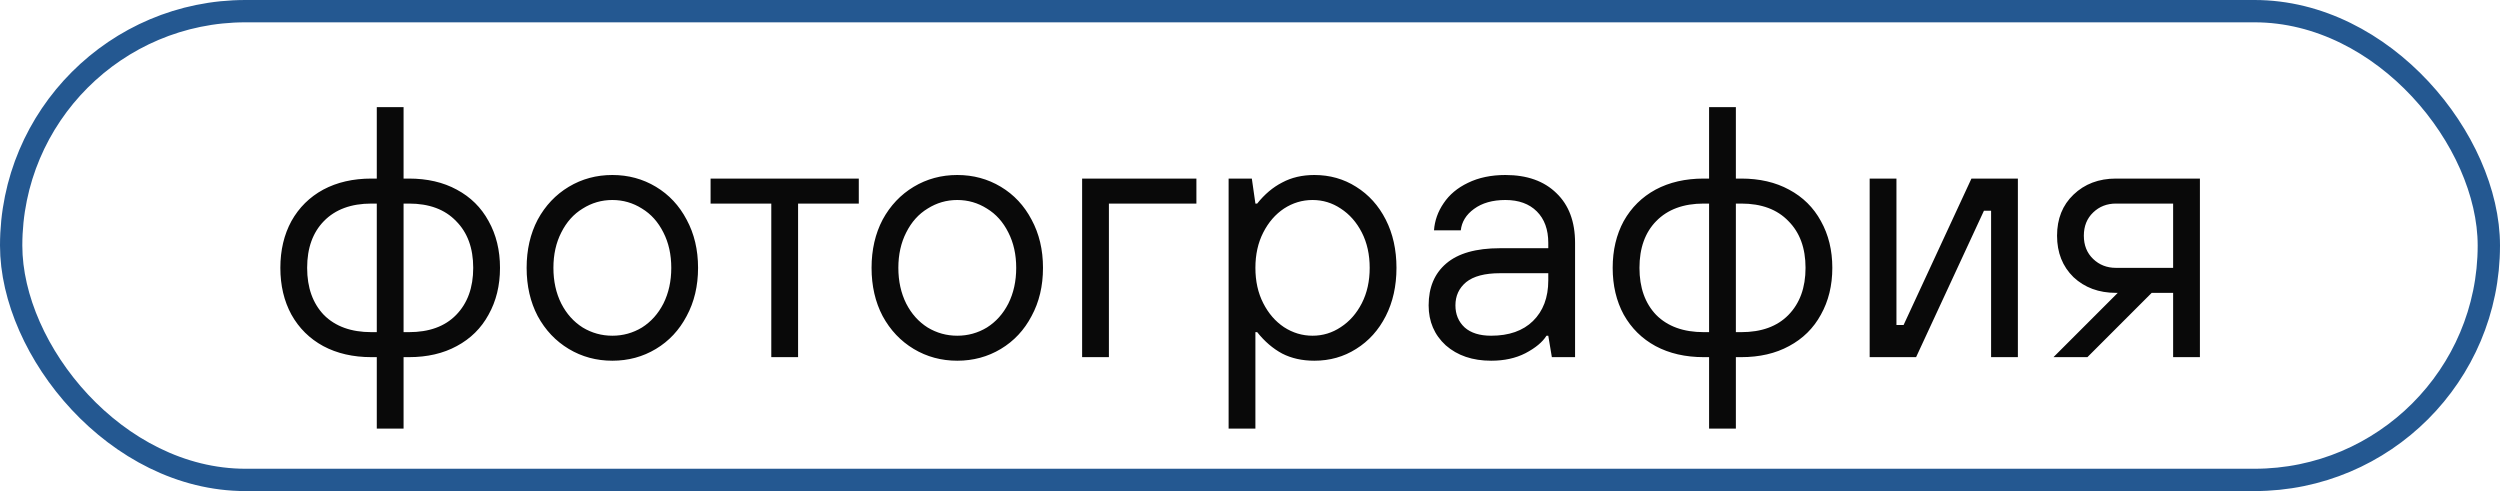
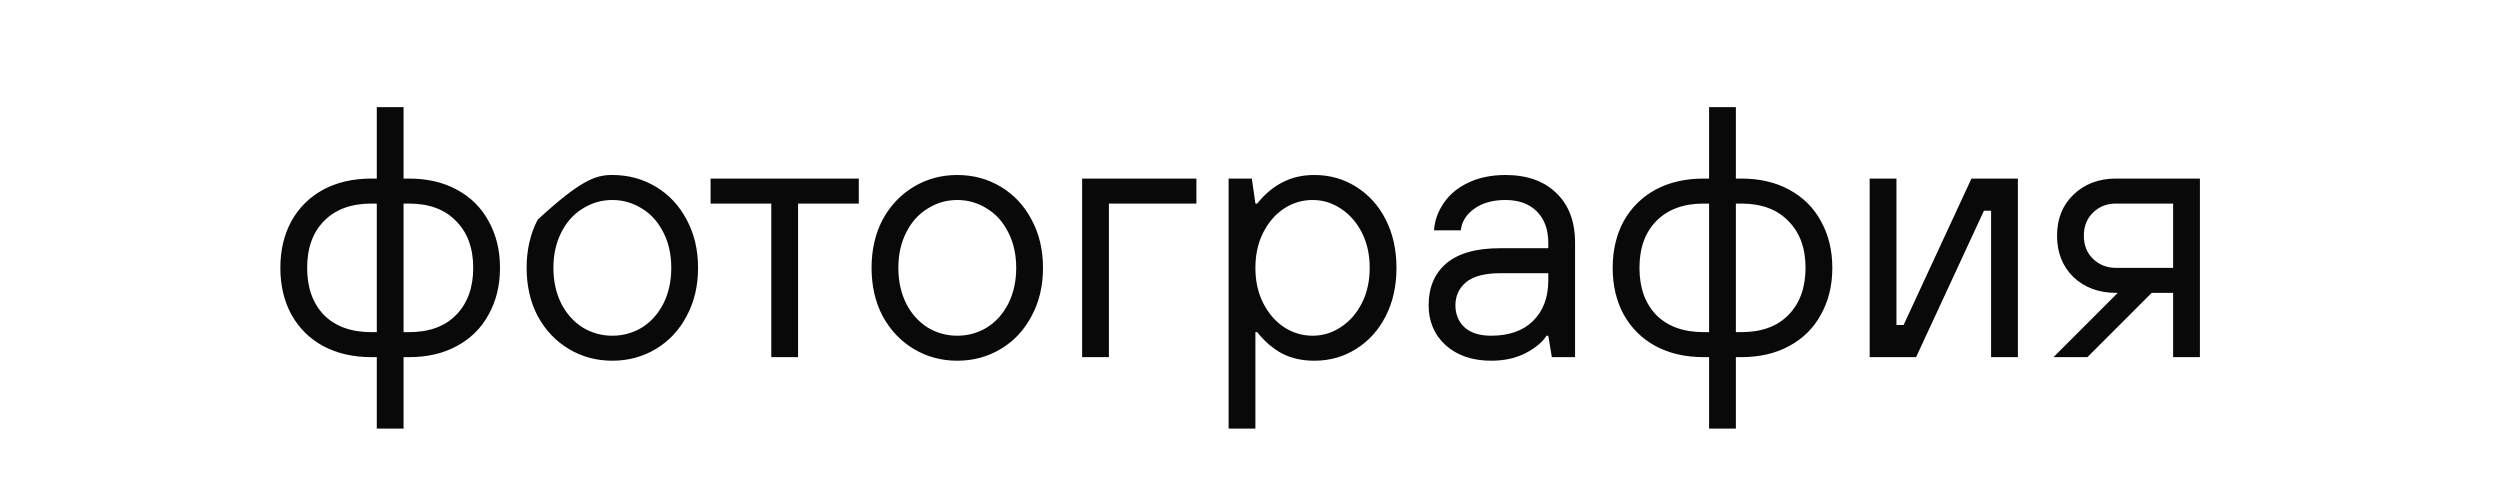
<svg xmlns="http://www.w3.org/2000/svg" width="112" height="22" viewBox="0 0 112 22" fill="none">
-   <rect x="0.5" y="0.5" width="111" height="21" rx="10.5" stroke="#245891" />
-   <path d="M18.32 8C19.141 8 19.856 8.165 20.464 8.496C21.083 8.827 21.557 9.296 21.888 9.904C22.229 10.512 22.4 11.211 22.4 12C22.4 12.789 22.229 13.488 21.888 14.096C21.557 14.704 21.083 15.173 20.464 15.504C19.856 15.835 19.141 16 18.32 16H18.08V19.2H16.88V16H16.64C15.819 16 15.099 15.835 14.48 15.504C13.872 15.173 13.397 14.704 13.056 14.096C12.725 13.488 12.56 12.789 12.56 12C12.56 11.211 12.725 10.512 13.056 9.904C13.397 9.296 13.872 8.827 14.48 8.496C15.099 8.165 15.819 8 16.64 8H16.88V4.8H18.08V8H18.32ZM13.76 12C13.76 12.885 14.011 13.589 14.512 14.112C15.024 14.624 15.733 14.88 16.64 14.88H16.88V9.12H16.64C15.733 9.12 15.024 9.381 14.512 9.904C14.011 10.416 13.76 11.115 13.76 12ZM18.32 14.88C19.227 14.88 19.931 14.624 20.432 14.112C20.944 13.589 21.2 12.885 21.2 12C21.2 11.115 20.944 10.416 20.432 9.904C19.931 9.381 19.227 9.12 18.32 9.12H18.08V14.88H18.32ZM27.433 16.16C26.718 16.16 26.068 15.984 25.481 15.632C24.895 15.28 24.43 14.789 24.089 14.16C23.759 13.531 23.593 12.811 23.593 12C23.593 11.189 23.759 10.469 24.089 9.84C24.43 9.211 24.895 8.72 25.481 8.368C26.068 8.016 26.718 7.84 27.433 7.84C28.148 7.84 28.799 8.016 29.385 8.368C29.972 8.72 30.43 9.211 30.761 9.84C31.102 10.469 31.273 11.189 31.273 12C31.273 12.811 31.102 13.531 30.761 14.16C30.43 14.789 29.972 15.28 29.385 15.632C28.799 15.984 28.148 16.16 27.433 16.16ZM27.433 15.04C27.913 15.04 28.356 14.917 28.761 14.672C29.166 14.416 29.486 14.059 29.721 13.6C29.956 13.131 30.073 12.597 30.073 12C30.073 11.403 29.956 10.875 29.721 10.416C29.486 9.947 29.166 9.589 28.761 9.344C28.356 9.088 27.913 8.96 27.433 8.96C26.953 8.96 26.511 9.088 26.105 9.344C25.7 9.589 25.38 9.947 25.145 10.416C24.91 10.875 24.793 11.403 24.793 12C24.793 12.597 24.91 13.131 25.145 13.6C25.38 14.059 25.7 14.416 26.105 14.672C26.511 14.917 26.953 15.04 27.433 15.04ZM35.754 16H34.554V9.12H31.834V8H38.474V9.12H35.754V16ZM42.886 16.16C42.172 16.16 41.521 15.984 40.934 15.632C40.348 15.28 39.884 14.789 39.542 14.16C39.212 13.531 39.046 12.811 39.046 12C39.046 11.189 39.212 10.469 39.542 9.84C39.884 9.211 40.348 8.72 40.934 8.368C41.521 8.016 42.172 7.84 42.886 7.84C43.601 7.84 44.252 8.016 44.838 8.368C45.425 8.72 45.884 9.211 46.214 9.84C46.556 10.469 46.726 11.189 46.726 12C46.726 12.811 46.556 13.531 46.214 14.16C45.884 14.789 45.425 15.28 44.838 15.632C44.252 15.984 43.601 16.16 42.886 16.16ZM42.886 15.04C43.366 15.04 43.809 14.917 44.214 14.672C44.62 14.416 44.94 14.059 45.174 13.6C45.409 13.131 45.526 12.597 45.526 12C45.526 11.403 45.409 10.875 45.174 10.416C44.94 9.947 44.62 9.589 44.214 9.344C43.809 9.088 43.366 8.96 42.886 8.96C42.406 8.96 41.964 9.088 41.558 9.344C41.153 9.589 40.833 9.947 40.598 10.416C40.364 10.875 40.246 11.403 40.246 12C40.246 12.597 40.364 13.131 40.598 13.6C40.833 14.059 41.153 14.416 41.558 14.672C41.964 14.917 42.406 15.04 42.886 15.04ZM49.679 16H48.479V8H53.599V9.12H49.679V16ZM55.042 19.2V8H56.082L56.242 9.12H56.322C56.653 8.704 57.026 8.389 57.442 8.176C57.858 7.952 58.338 7.84 58.882 7.84C59.575 7.84 60.199 8.016 60.754 8.368C61.319 8.72 61.762 9.211 62.082 9.84C62.402 10.469 62.562 11.189 62.562 12C62.562 12.811 62.402 13.531 62.082 14.16C61.762 14.789 61.319 15.28 60.754 15.632C60.199 15.984 59.575 16.16 58.882 16.16C58.338 16.16 57.858 16.053 57.442 15.84C57.026 15.616 56.653 15.296 56.322 14.88H56.242V19.2H55.042ZM58.802 15.04C59.261 15.04 59.682 14.912 60.066 14.656C60.461 14.4 60.775 14.043 61.01 13.584C61.245 13.125 61.362 12.597 61.362 12C61.362 11.403 61.245 10.875 61.01 10.416C60.775 9.957 60.461 9.6 60.066 9.344C59.682 9.088 59.261 8.96 58.802 8.96C58.343 8.96 57.916 9.088 57.522 9.344C57.138 9.6 56.828 9.957 56.594 10.416C56.359 10.875 56.242 11.403 56.242 12C56.242 12.597 56.359 13.125 56.594 13.584C56.828 14.043 57.138 14.4 57.522 14.656C57.916 14.912 58.343 15.04 58.802 15.04ZM66.803 16.16C65.971 16.16 65.294 15.931 64.771 15.472C64.259 15.003 64.003 14.405 64.003 13.68C64.003 12.88 64.264 12.256 64.787 11.808C65.32 11.349 66.126 11.12 67.203 11.12H69.363V10.88C69.363 10.283 69.192 9.813 68.851 9.472C68.51 9.131 68.04 8.96 67.443 8.96C66.867 8.96 66.398 9.093 66.035 9.36C65.683 9.616 65.486 9.936 65.443 10.32H64.243C64.275 9.883 64.419 9.477 64.675 9.104C64.931 8.72 65.294 8.416 65.763 8.192C66.243 7.957 66.803 7.84 67.443 7.84C68.414 7.84 69.177 8.112 69.731 8.656C70.286 9.189 70.563 9.931 70.563 10.88V16H69.523L69.363 15.04H69.283C69.102 15.328 68.787 15.589 68.339 15.824C67.902 16.048 67.39 16.16 66.803 16.16ZM66.803 15.04C67.603 15.04 68.227 14.821 68.675 14.384C69.134 13.936 69.363 13.328 69.363 12.56V12.24H67.203C66.52 12.24 66.014 12.373 65.683 12.64C65.363 12.907 65.203 13.253 65.203 13.68C65.203 14.085 65.342 14.416 65.619 14.672C65.897 14.917 66.291 15.04 66.803 15.04ZM78.007 8C78.829 8 79.543 8.165 80.151 8.496C80.77 8.827 81.245 9.296 81.576 9.904C81.917 10.512 82.088 11.211 82.088 12C82.088 12.789 81.917 13.488 81.576 14.096C81.245 14.704 80.77 15.173 80.151 15.504C79.543 15.835 78.829 16 78.007 16H77.767V19.2H76.567V16H76.328C75.506 16 74.786 15.835 74.168 15.504C73.559 15.173 73.085 14.704 72.743 14.096C72.413 13.488 72.248 12.789 72.248 12C72.248 11.211 72.413 10.512 72.743 9.904C73.085 9.296 73.559 8.827 74.168 8.496C74.786 8.165 75.506 8 76.328 8H76.567V4.8H77.767V8H78.007ZM73.448 12C73.448 12.885 73.698 13.589 74.2 14.112C74.712 14.624 75.421 14.88 76.328 14.88H76.567V9.12H76.328C75.421 9.12 74.712 9.381 74.2 9.904C73.698 10.416 73.448 11.115 73.448 12ZM78.007 14.88C78.914 14.88 79.618 14.624 80.12 14.112C80.632 13.589 80.888 12.885 80.888 12C80.888 11.115 80.632 10.416 80.12 9.904C79.618 9.381 78.914 9.12 78.007 9.12H77.767V14.88H78.007ZM85.841 16H83.761V8H84.961V14.56H85.281L88.321 8H90.401V16H89.201V9.44H88.881L85.841 16ZM98.556 8V16H97.356V13.12H96.396L93.516 16H91.996L94.876 13.12H94.796C94.028 13.12 93.393 12.885 92.892 12.416C92.401 11.936 92.156 11.317 92.156 10.56C92.156 9.803 92.401 9.189 92.892 8.72C93.393 8.24 94.028 8 94.796 8H98.556ZM97.356 12V9.12H94.796C94.39 9.12 94.049 9.253 93.772 9.52C93.494 9.787 93.356 10.133 93.356 10.56C93.356 10.987 93.494 11.333 93.772 11.6C94.049 11.867 94.39 12 94.796 12H97.356Z" fill="#090909" />
+   <path d="M18.32 8C19.141 8 19.856 8.165 20.464 8.496C21.083 8.827 21.557 9.296 21.888 9.904C22.229 10.512 22.4 11.211 22.4 12C22.4 12.789 22.229 13.488 21.888 14.096C21.557 14.704 21.083 15.173 20.464 15.504C19.856 15.835 19.141 16 18.32 16H18.08V19.2H16.88V16H16.64C15.819 16 15.099 15.835 14.48 15.504C13.872 15.173 13.397 14.704 13.056 14.096C12.725 13.488 12.56 12.789 12.56 12C12.56 11.211 12.725 10.512 13.056 9.904C13.397 9.296 13.872 8.827 14.48 8.496C15.099 8.165 15.819 8 16.64 8H16.88V4.8H18.08V8H18.32ZM13.76 12C13.76 12.885 14.011 13.589 14.512 14.112C15.024 14.624 15.733 14.88 16.64 14.88H16.88V9.12H16.64C15.733 9.12 15.024 9.381 14.512 9.904C14.011 10.416 13.76 11.115 13.76 12ZM18.32 14.88C19.227 14.88 19.931 14.624 20.432 14.112C20.944 13.589 21.2 12.885 21.2 12C21.2 11.115 20.944 10.416 20.432 9.904C19.931 9.381 19.227 9.12 18.32 9.12H18.08V14.88H18.32ZM27.433 16.16C26.718 16.16 26.068 15.984 25.481 15.632C24.895 15.28 24.43 14.789 24.089 14.16C23.759 13.531 23.593 12.811 23.593 12C23.593 11.189 23.759 10.469 24.089 9.84C26.068 8.016 26.718 7.84 27.433 7.84C28.148 7.84 28.799 8.016 29.385 8.368C29.972 8.72 30.43 9.211 30.761 9.84C31.102 10.469 31.273 11.189 31.273 12C31.273 12.811 31.102 13.531 30.761 14.16C30.43 14.789 29.972 15.28 29.385 15.632C28.799 15.984 28.148 16.16 27.433 16.16ZM27.433 15.04C27.913 15.04 28.356 14.917 28.761 14.672C29.166 14.416 29.486 14.059 29.721 13.6C29.956 13.131 30.073 12.597 30.073 12C30.073 11.403 29.956 10.875 29.721 10.416C29.486 9.947 29.166 9.589 28.761 9.344C28.356 9.088 27.913 8.96 27.433 8.96C26.953 8.96 26.511 9.088 26.105 9.344C25.7 9.589 25.38 9.947 25.145 10.416C24.91 10.875 24.793 11.403 24.793 12C24.793 12.597 24.91 13.131 25.145 13.6C25.38 14.059 25.7 14.416 26.105 14.672C26.511 14.917 26.953 15.04 27.433 15.04ZM35.754 16H34.554V9.12H31.834V8H38.474V9.12H35.754V16ZM42.886 16.16C42.172 16.16 41.521 15.984 40.934 15.632C40.348 15.28 39.884 14.789 39.542 14.16C39.212 13.531 39.046 12.811 39.046 12C39.046 11.189 39.212 10.469 39.542 9.84C39.884 9.211 40.348 8.72 40.934 8.368C41.521 8.016 42.172 7.84 42.886 7.84C43.601 7.84 44.252 8.016 44.838 8.368C45.425 8.72 45.884 9.211 46.214 9.84C46.556 10.469 46.726 11.189 46.726 12C46.726 12.811 46.556 13.531 46.214 14.16C45.884 14.789 45.425 15.28 44.838 15.632C44.252 15.984 43.601 16.16 42.886 16.16ZM42.886 15.04C43.366 15.04 43.809 14.917 44.214 14.672C44.62 14.416 44.94 14.059 45.174 13.6C45.409 13.131 45.526 12.597 45.526 12C45.526 11.403 45.409 10.875 45.174 10.416C44.94 9.947 44.62 9.589 44.214 9.344C43.809 9.088 43.366 8.96 42.886 8.96C42.406 8.96 41.964 9.088 41.558 9.344C41.153 9.589 40.833 9.947 40.598 10.416C40.364 10.875 40.246 11.403 40.246 12C40.246 12.597 40.364 13.131 40.598 13.6C40.833 14.059 41.153 14.416 41.558 14.672C41.964 14.917 42.406 15.04 42.886 15.04ZM49.679 16H48.479V8H53.599V9.12H49.679V16ZM55.042 19.2V8H56.082L56.242 9.12H56.322C56.653 8.704 57.026 8.389 57.442 8.176C57.858 7.952 58.338 7.84 58.882 7.84C59.575 7.84 60.199 8.016 60.754 8.368C61.319 8.72 61.762 9.211 62.082 9.84C62.402 10.469 62.562 11.189 62.562 12C62.562 12.811 62.402 13.531 62.082 14.16C61.762 14.789 61.319 15.28 60.754 15.632C60.199 15.984 59.575 16.16 58.882 16.16C58.338 16.16 57.858 16.053 57.442 15.84C57.026 15.616 56.653 15.296 56.322 14.88H56.242V19.2H55.042ZM58.802 15.04C59.261 15.04 59.682 14.912 60.066 14.656C60.461 14.4 60.775 14.043 61.01 13.584C61.245 13.125 61.362 12.597 61.362 12C61.362 11.403 61.245 10.875 61.01 10.416C60.775 9.957 60.461 9.6 60.066 9.344C59.682 9.088 59.261 8.96 58.802 8.96C58.343 8.96 57.916 9.088 57.522 9.344C57.138 9.6 56.828 9.957 56.594 10.416C56.359 10.875 56.242 11.403 56.242 12C56.242 12.597 56.359 13.125 56.594 13.584C56.828 14.043 57.138 14.4 57.522 14.656C57.916 14.912 58.343 15.04 58.802 15.04ZM66.803 16.16C65.971 16.16 65.294 15.931 64.771 15.472C64.259 15.003 64.003 14.405 64.003 13.68C64.003 12.88 64.264 12.256 64.787 11.808C65.32 11.349 66.126 11.12 67.203 11.12H69.363V10.88C69.363 10.283 69.192 9.813 68.851 9.472C68.51 9.131 68.04 8.96 67.443 8.96C66.867 8.96 66.398 9.093 66.035 9.36C65.683 9.616 65.486 9.936 65.443 10.32H64.243C64.275 9.883 64.419 9.477 64.675 9.104C64.931 8.72 65.294 8.416 65.763 8.192C66.243 7.957 66.803 7.84 67.443 7.84C68.414 7.84 69.177 8.112 69.731 8.656C70.286 9.189 70.563 9.931 70.563 10.88V16H69.523L69.363 15.04H69.283C69.102 15.328 68.787 15.589 68.339 15.824C67.902 16.048 67.39 16.16 66.803 16.16ZM66.803 15.04C67.603 15.04 68.227 14.821 68.675 14.384C69.134 13.936 69.363 13.328 69.363 12.56V12.24H67.203C66.52 12.24 66.014 12.373 65.683 12.64C65.363 12.907 65.203 13.253 65.203 13.68C65.203 14.085 65.342 14.416 65.619 14.672C65.897 14.917 66.291 15.04 66.803 15.04ZM78.007 8C78.829 8 79.543 8.165 80.151 8.496C80.77 8.827 81.245 9.296 81.576 9.904C81.917 10.512 82.088 11.211 82.088 12C82.088 12.789 81.917 13.488 81.576 14.096C81.245 14.704 80.77 15.173 80.151 15.504C79.543 15.835 78.829 16 78.007 16H77.767V19.2H76.567V16H76.328C75.506 16 74.786 15.835 74.168 15.504C73.559 15.173 73.085 14.704 72.743 14.096C72.413 13.488 72.248 12.789 72.248 12C72.248 11.211 72.413 10.512 72.743 9.904C73.085 9.296 73.559 8.827 74.168 8.496C74.786 8.165 75.506 8 76.328 8H76.567V4.8H77.767V8H78.007ZM73.448 12C73.448 12.885 73.698 13.589 74.2 14.112C74.712 14.624 75.421 14.88 76.328 14.88H76.567V9.12H76.328C75.421 9.12 74.712 9.381 74.2 9.904C73.698 10.416 73.448 11.115 73.448 12ZM78.007 14.88C78.914 14.88 79.618 14.624 80.12 14.112C80.632 13.589 80.888 12.885 80.888 12C80.888 11.115 80.632 10.416 80.12 9.904C79.618 9.381 78.914 9.12 78.007 9.12H77.767V14.88H78.007ZM85.841 16H83.761V8H84.961V14.56H85.281L88.321 8H90.401V16H89.201V9.44H88.881L85.841 16ZM98.556 8V16H97.356V13.12H96.396L93.516 16H91.996L94.876 13.12H94.796C94.028 13.12 93.393 12.885 92.892 12.416C92.401 11.936 92.156 11.317 92.156 10.56C92.156 9.803 92.401 9.189 92.892 8.72C93.393 8.24 94.028 8 94.796 8H98.556ZM97.356 12V9.12H94.796C94.39 9.12 94.049 9.253 93.772 9.52C93.494 9.787 93.356 10.133 93.356 10.56C93.356 10.987 93.494 11.333 93.772 11.6C94.049 11.867 94.39 12 94.796 12H97.356Z" fill="#090909" />
</svg>